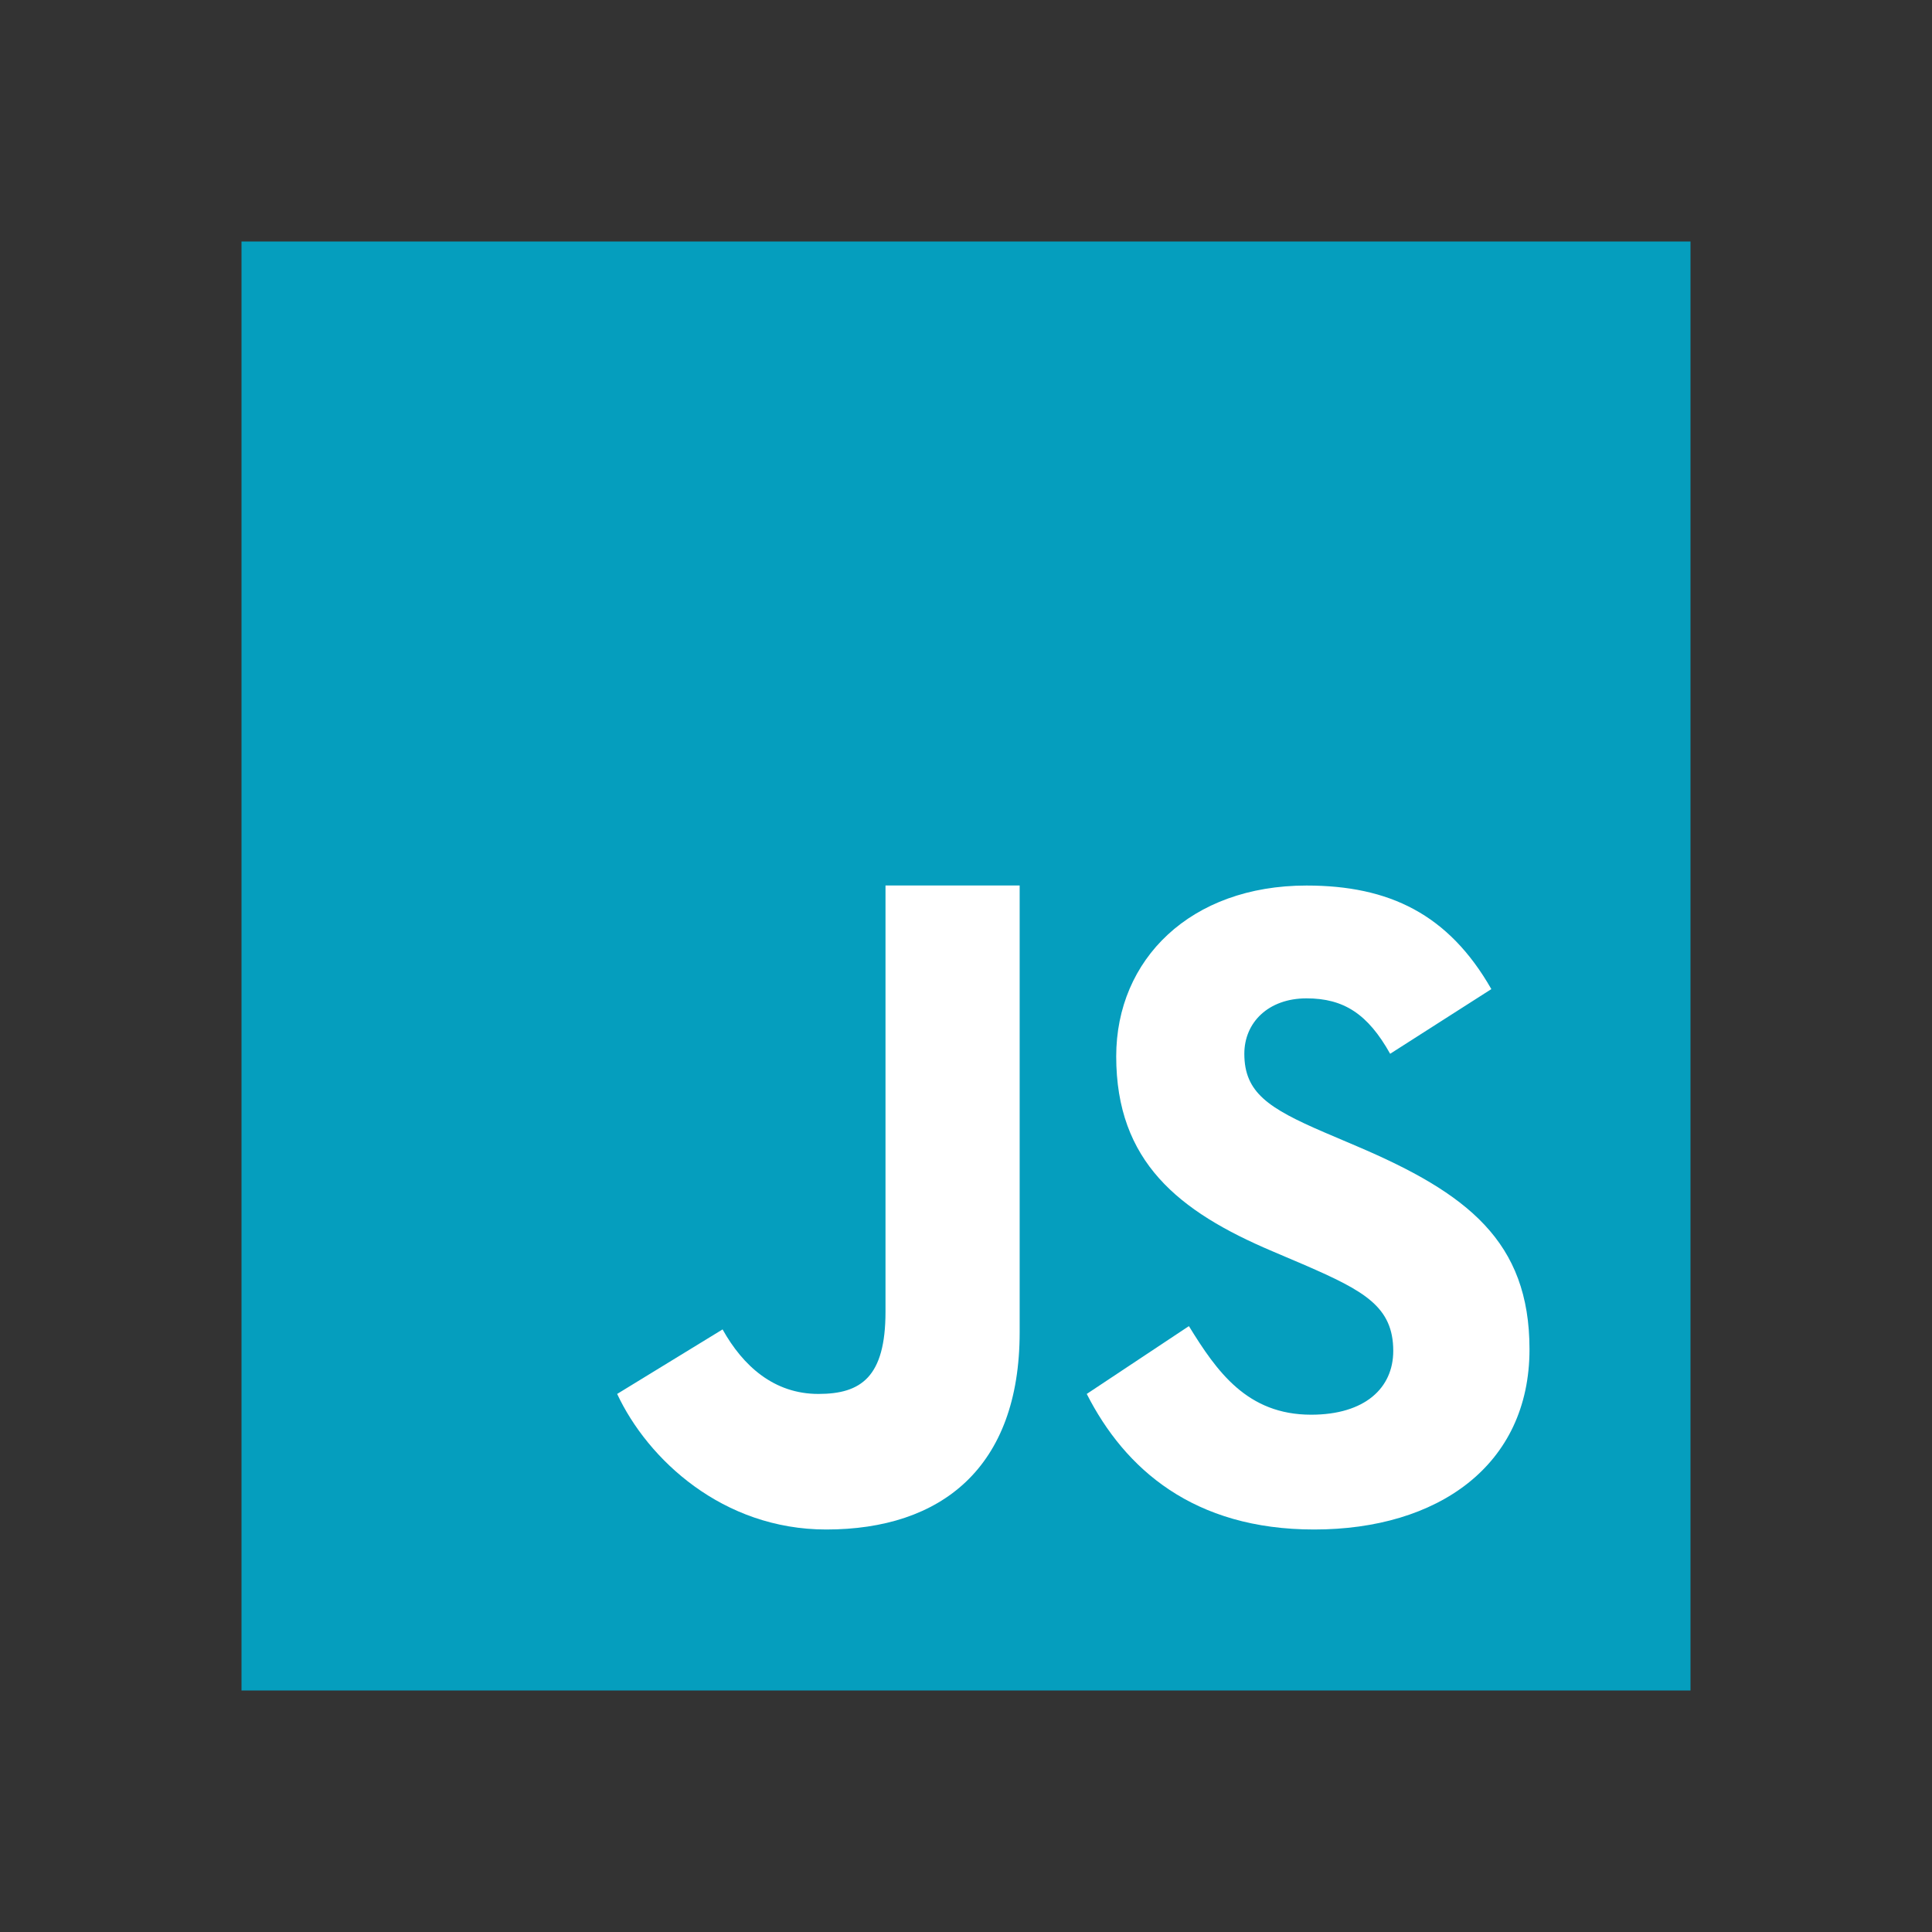
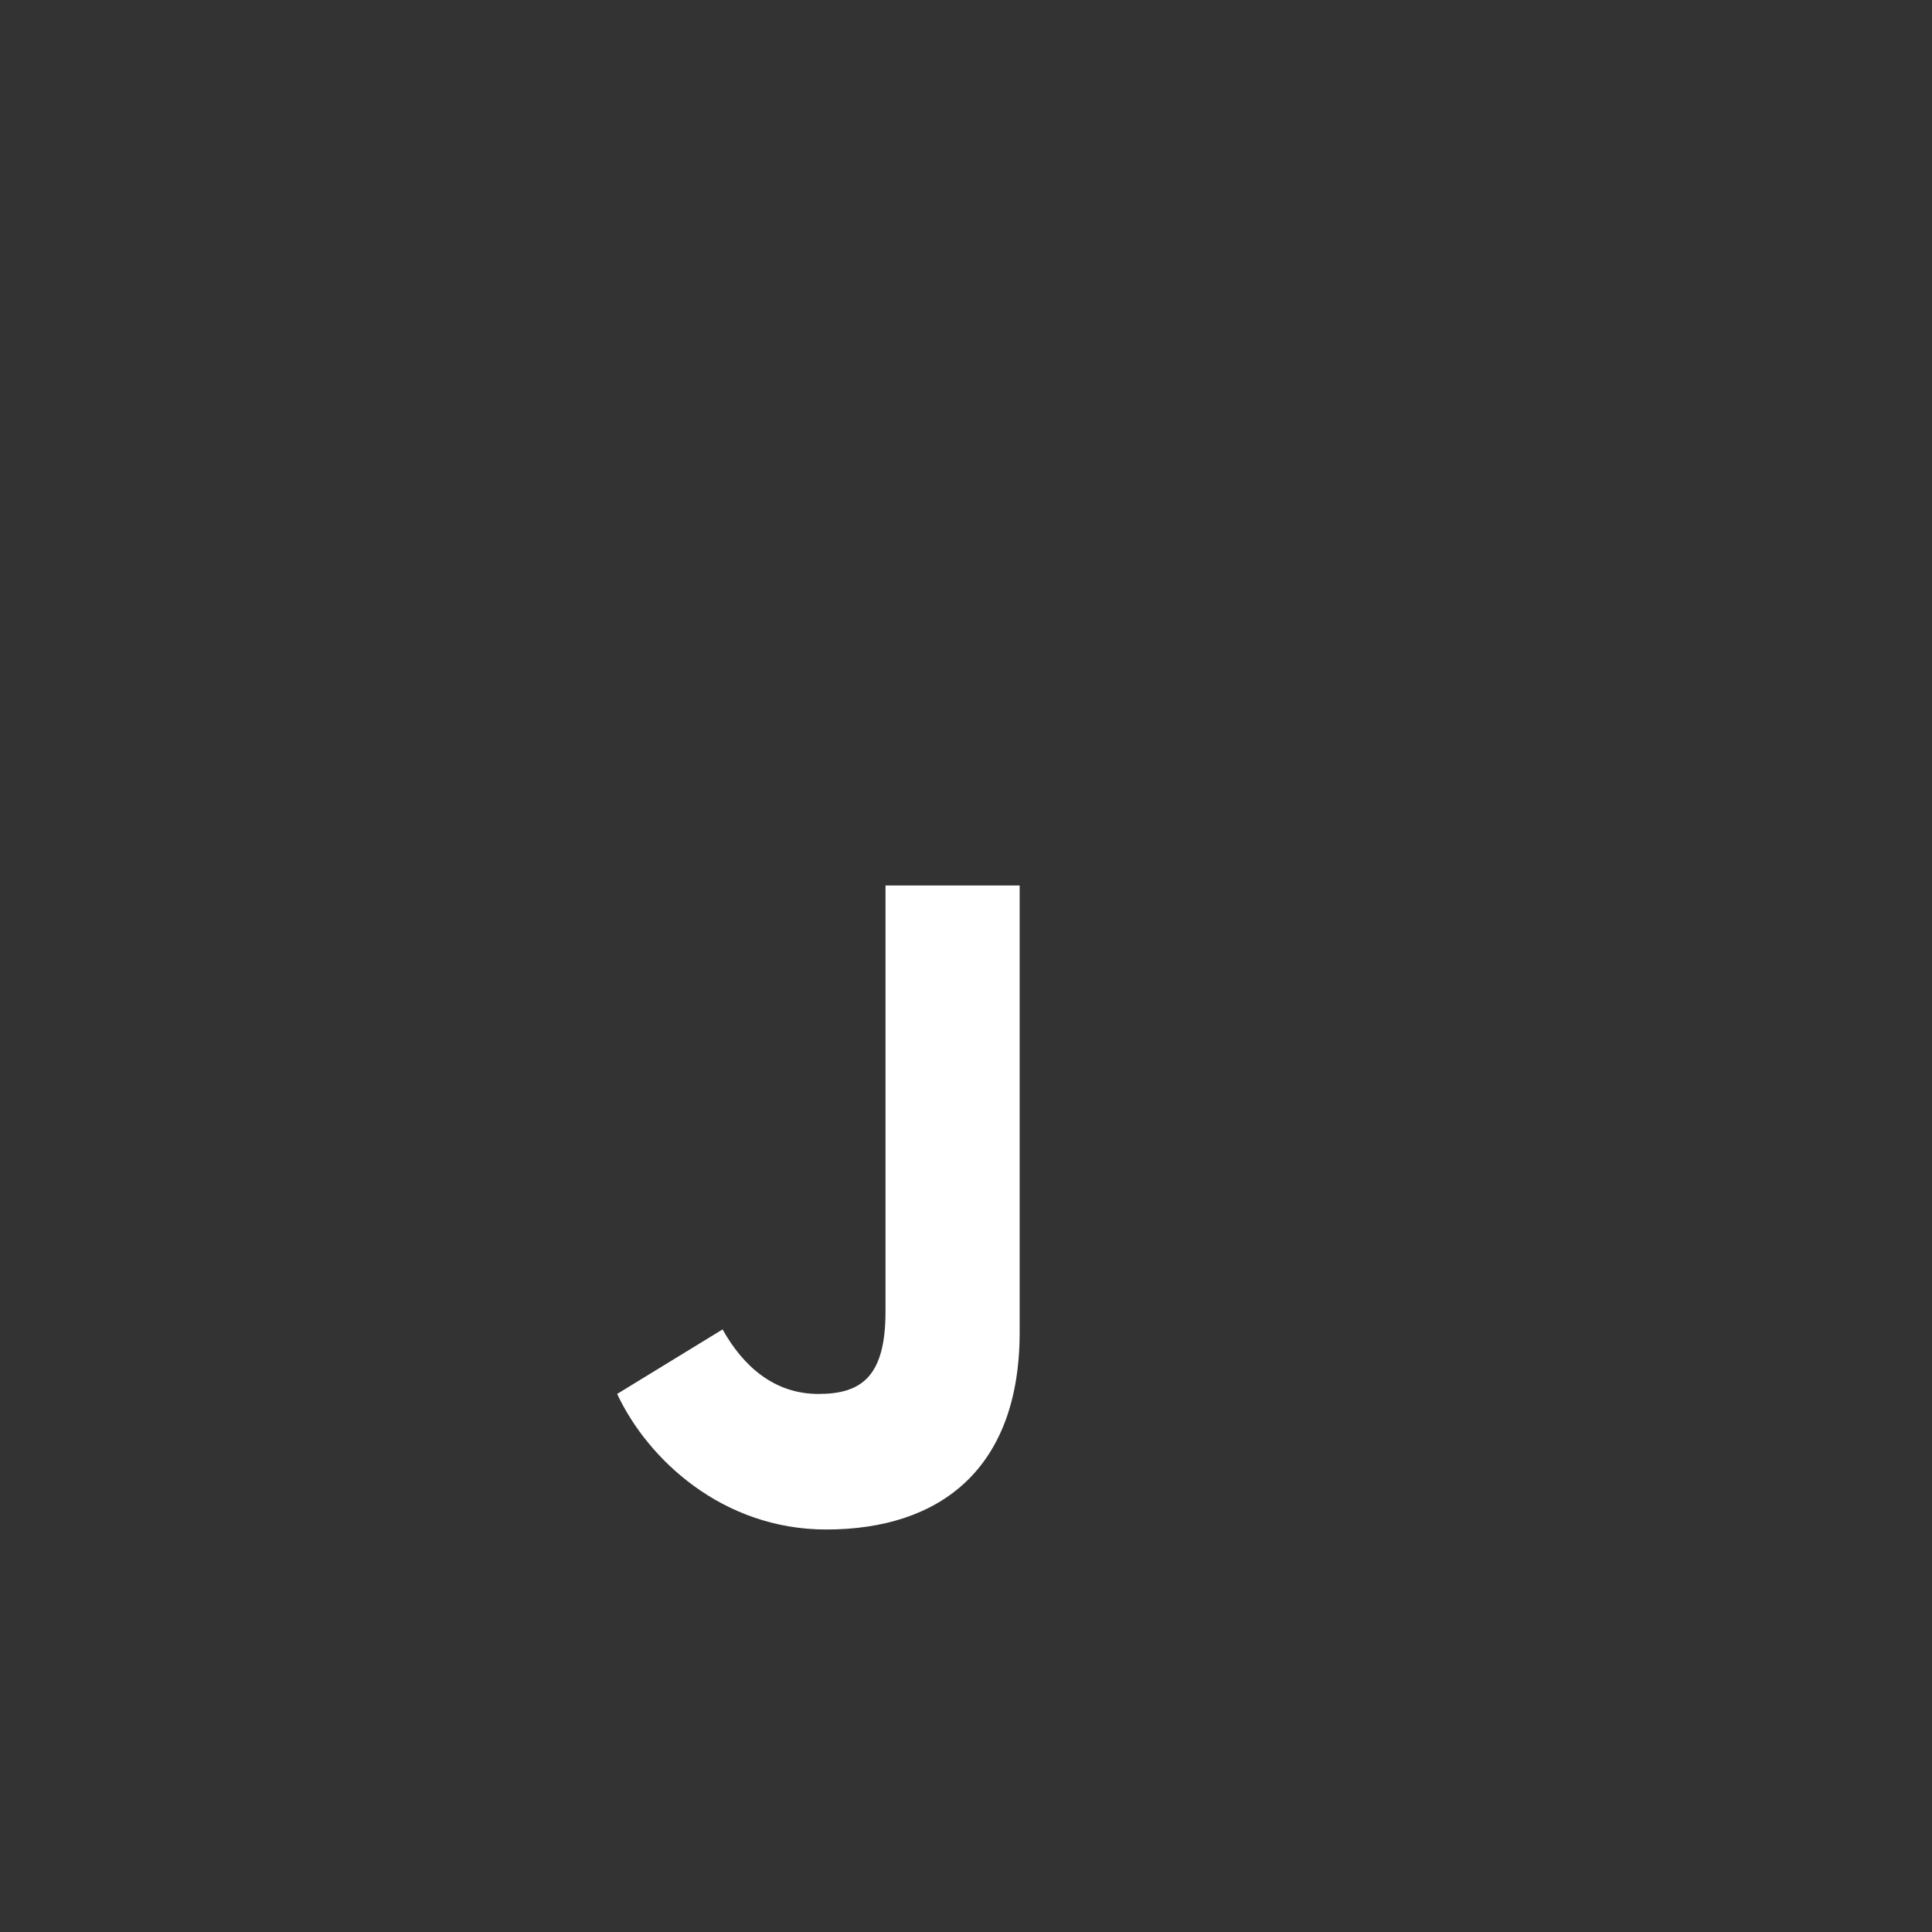
<svg xmlns="http://www.w3.org/2000/svg" width="1080" zoomAndPan="magnify" viewBox="0 0 810 810" height="1080" preserveAspectRatio="xMidYMid meet" version="1.2">
  <rect x="0" y="0" width="810" height="810" fill="#333333" stroke="none" />
  <g id="4271360c4c">
-     <path style=" stroke:none;fill-rule:nonzero;fill:#059ebe;fill-opacity:1;" d="M 101.25 101.25 L 708.75 101.25 L 708.75 708.75 L 101.25 708.75 Z M 101.25 101.25 " />
-     <path style=" stroke:none;fill-rule:nonzero;fill:#ffffff;fill-opacity:1;" d="M 498.453 555.98 C 510.133 574.949 522.82 593.121 549.703 593.121 C 572.281 593.121 584.129 581.902 584.129 566.375 C 584.129 547.797 571.875 541.199 547.035 530.383 L 533.418 524.578 C 494.117 507.902 467.977 487.012 467.977 442.883 C 467.977 402.215 499.113 371.266 547.762 371.266 C 582.406 371.266 607.297 383.266 625.254 414.688 L 582.828 441.805 C 573.496 425.133 563.406 418.566 547.762 418.566 C 531.797 418.566 521.691 428.641 521.691 441.805 C 521.691 458.07 531.816 464.652 555.188 474.727 L 568.805 480.531 C 615.129 500.258 641.25 520.406 641.25 565.699 C 641.25 614.504 602.707 641.25 550.969 641.25 C 500.359 641.25 471.621 615.852 455.625 584.414 Z M 498.453 555.98 " />
    <path style=" stroke:none;fill-rule:nonzero;fill:#ffffff;fill-opacity:1;" d="M 302.941 557.363 C 311.48 572.652 324.457 584.414 343.121 584.414 C 360.973 584.414 371.25 577.359 371.25 549.938 L 371.25 371.25 L 427.496 371.25 L 427.496 558.578 C 427.496 615.398 394.539 641.25 346.41 641.25 C 302.922 641.25 271.535 611.785 258.746 584.414 Z M 302.941 557.363 " />
  </g>
</svg>